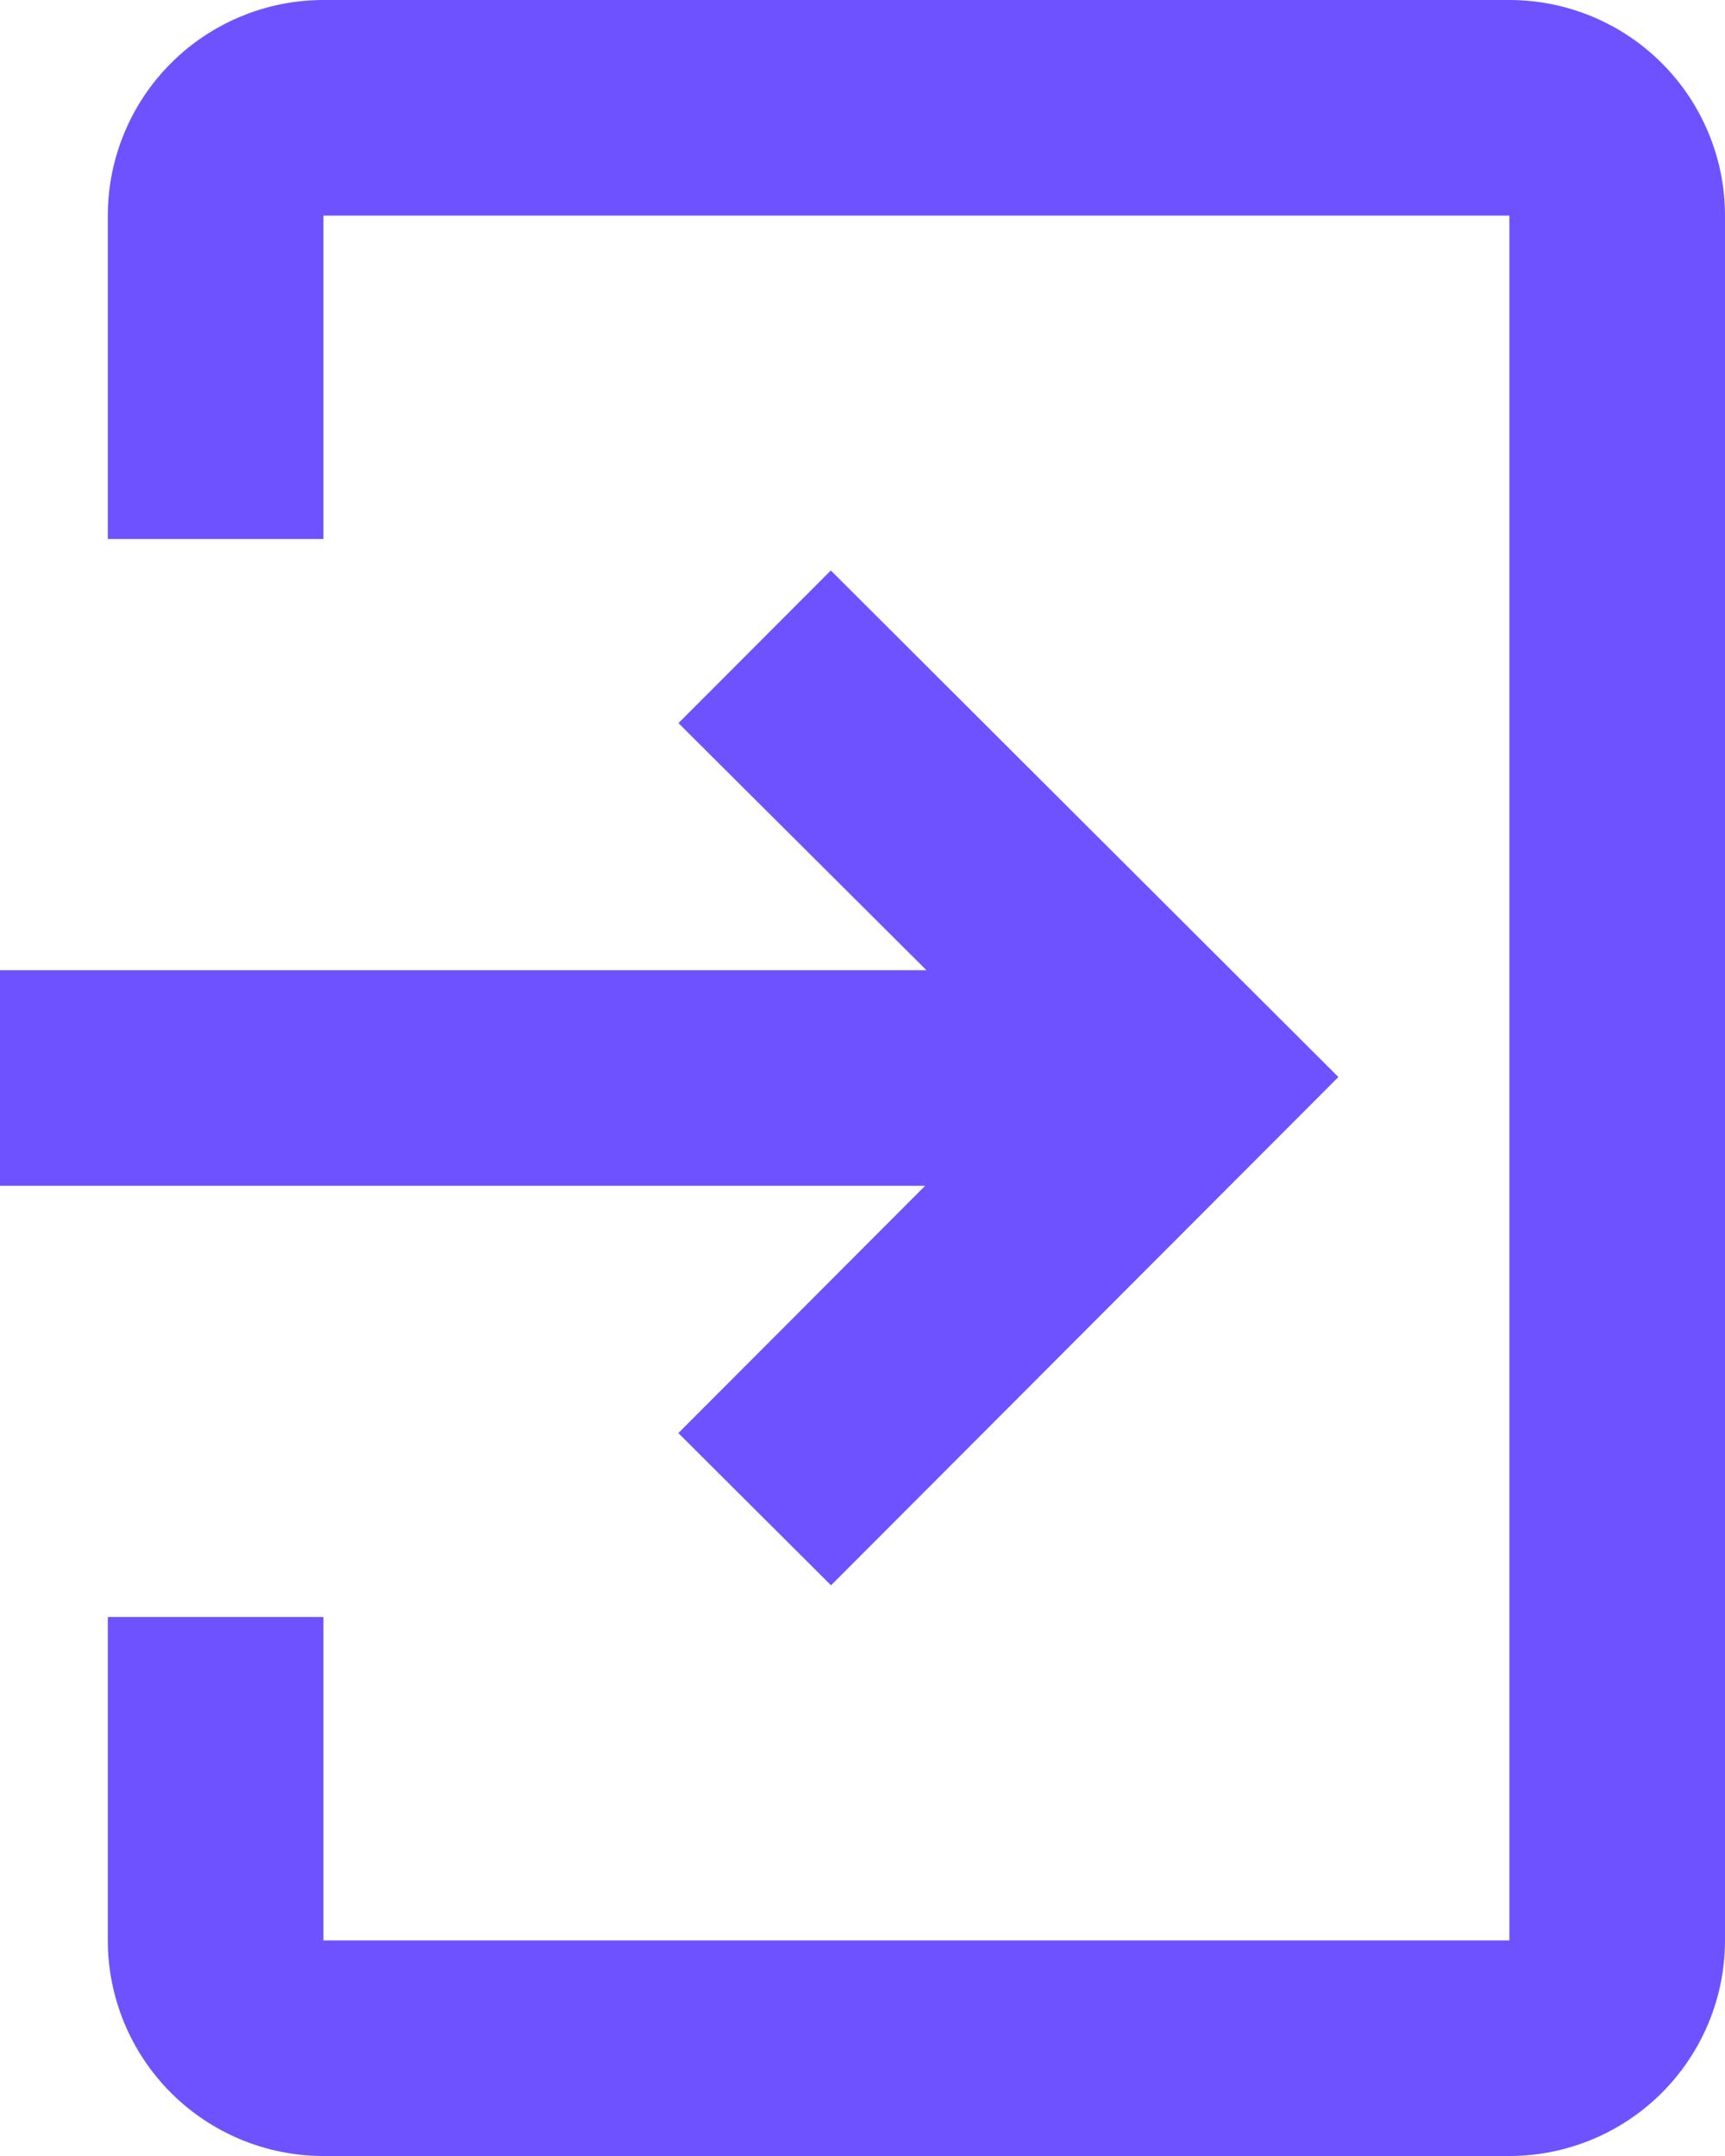
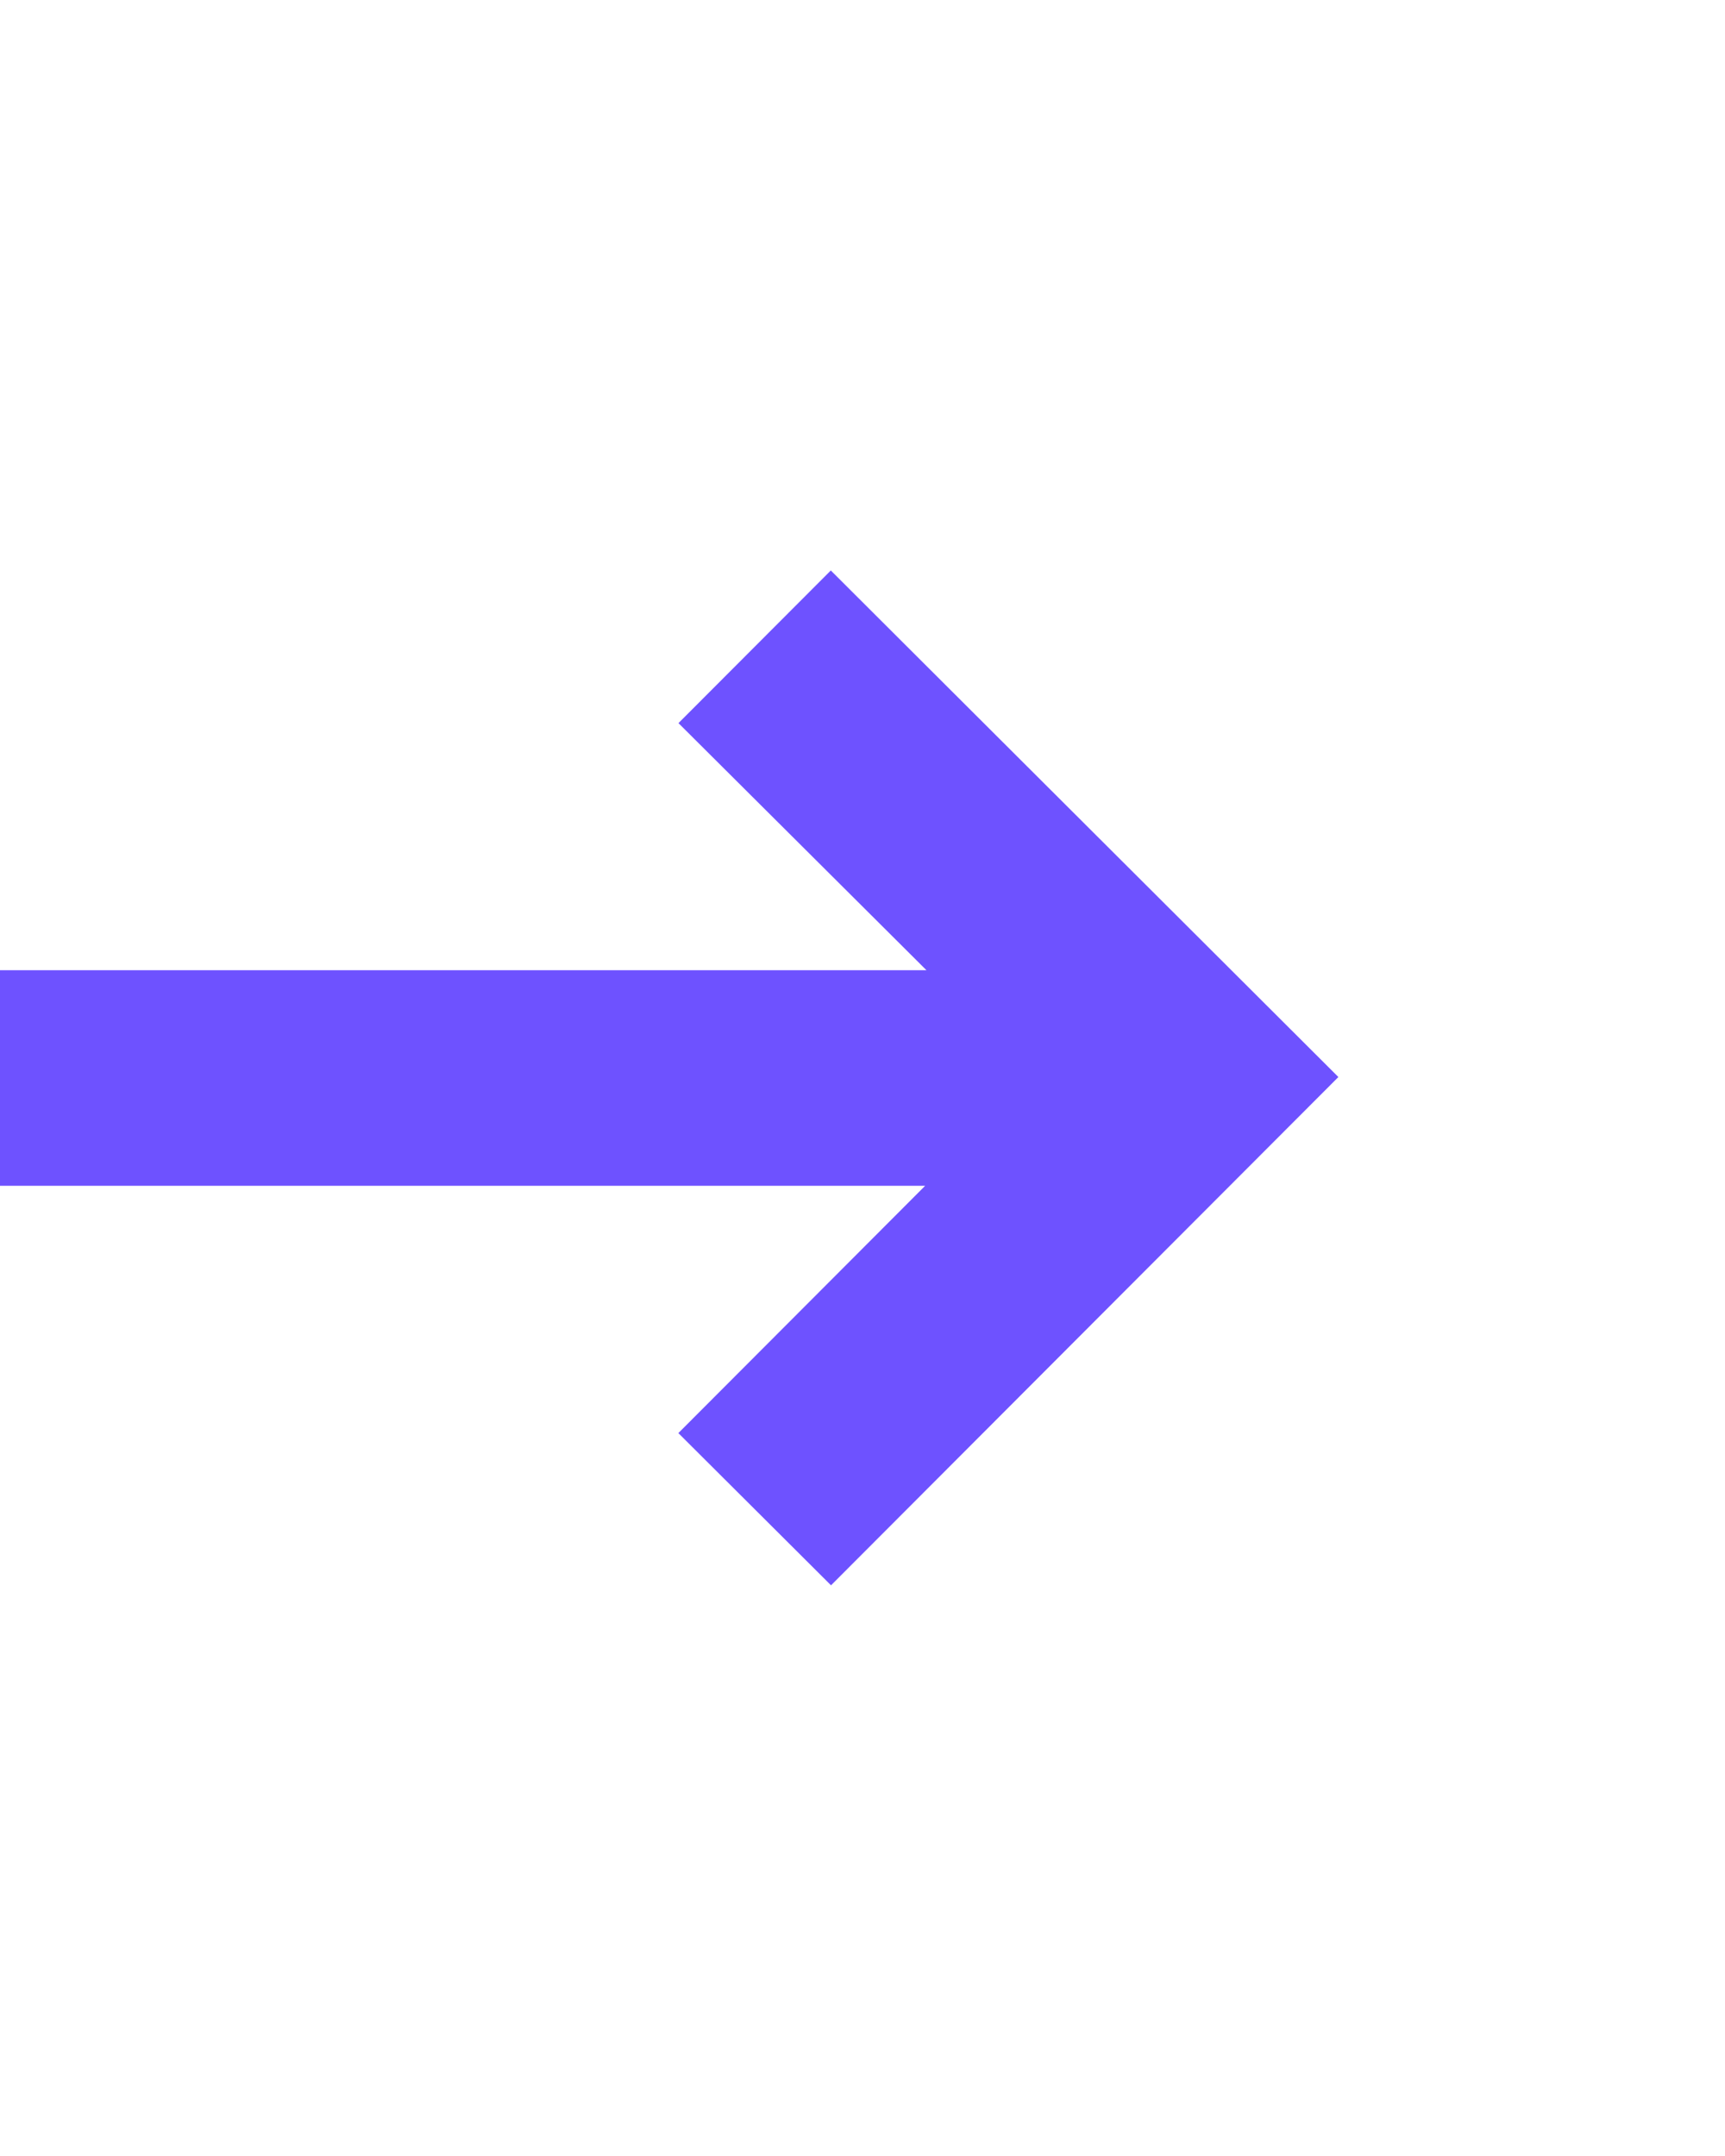
<svg xmlns="http://www.w3.org/2000/svg" width="16" height="20" viewBox="0 0 16 20" fill="none">
-   <path d="M14 20H3C2.47 20 1.961 19.789 1.586 19.414C1.211 19.039 1 18.53 1 18V15H3V18H14V2H3V5H1V2C1 1.47 1.211 0.961 1.586 0.586C1.961 0.211 2.47 0 3 0H14C14.53 0 15.039 0.211 15.414 0.586C15.789 0.961 16 1.47 16 2V18C16 18.53 15.789 19.039 15.414 19.414C15.039 19.789 14.53 20 14 20Z" fill="#6E52FF" />
  <path d="M7.706 5.292L6.293 6.708L8.593 9H0V11H8.581L6.292 13.294L7.708 14.706L12.414 9.991L7.706 5.292Z" fill="#6E52FF" />
</svg>